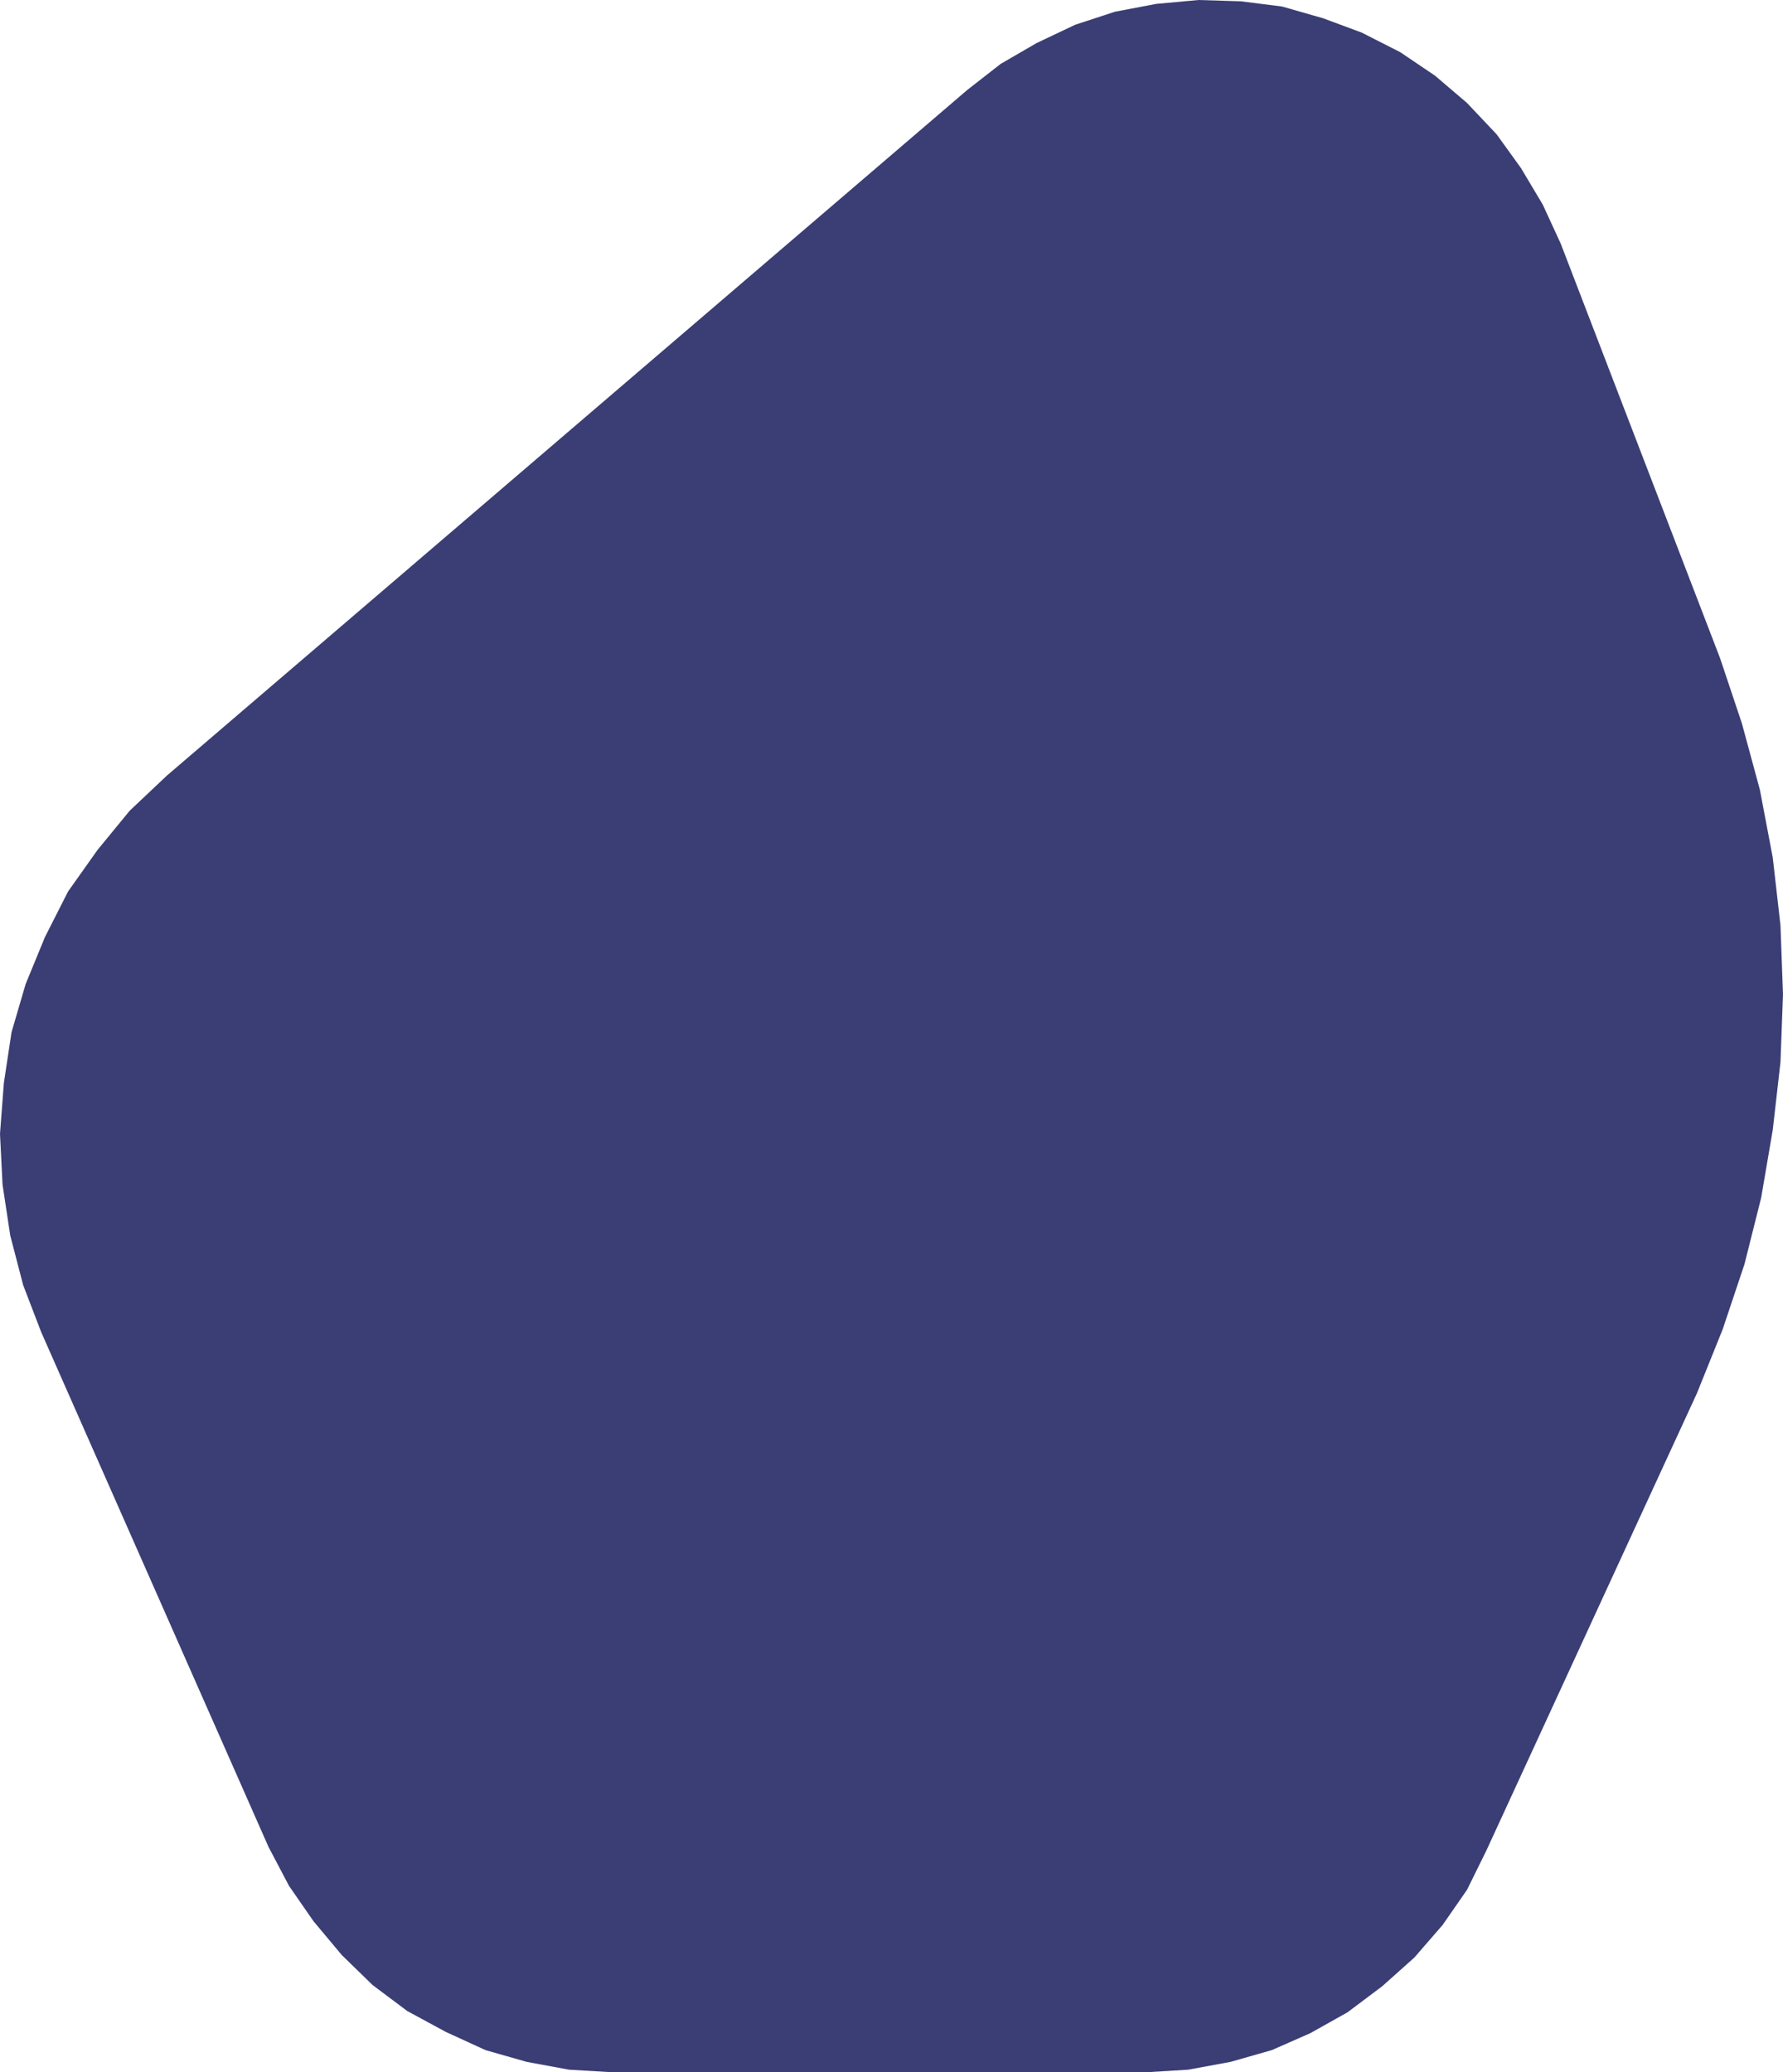
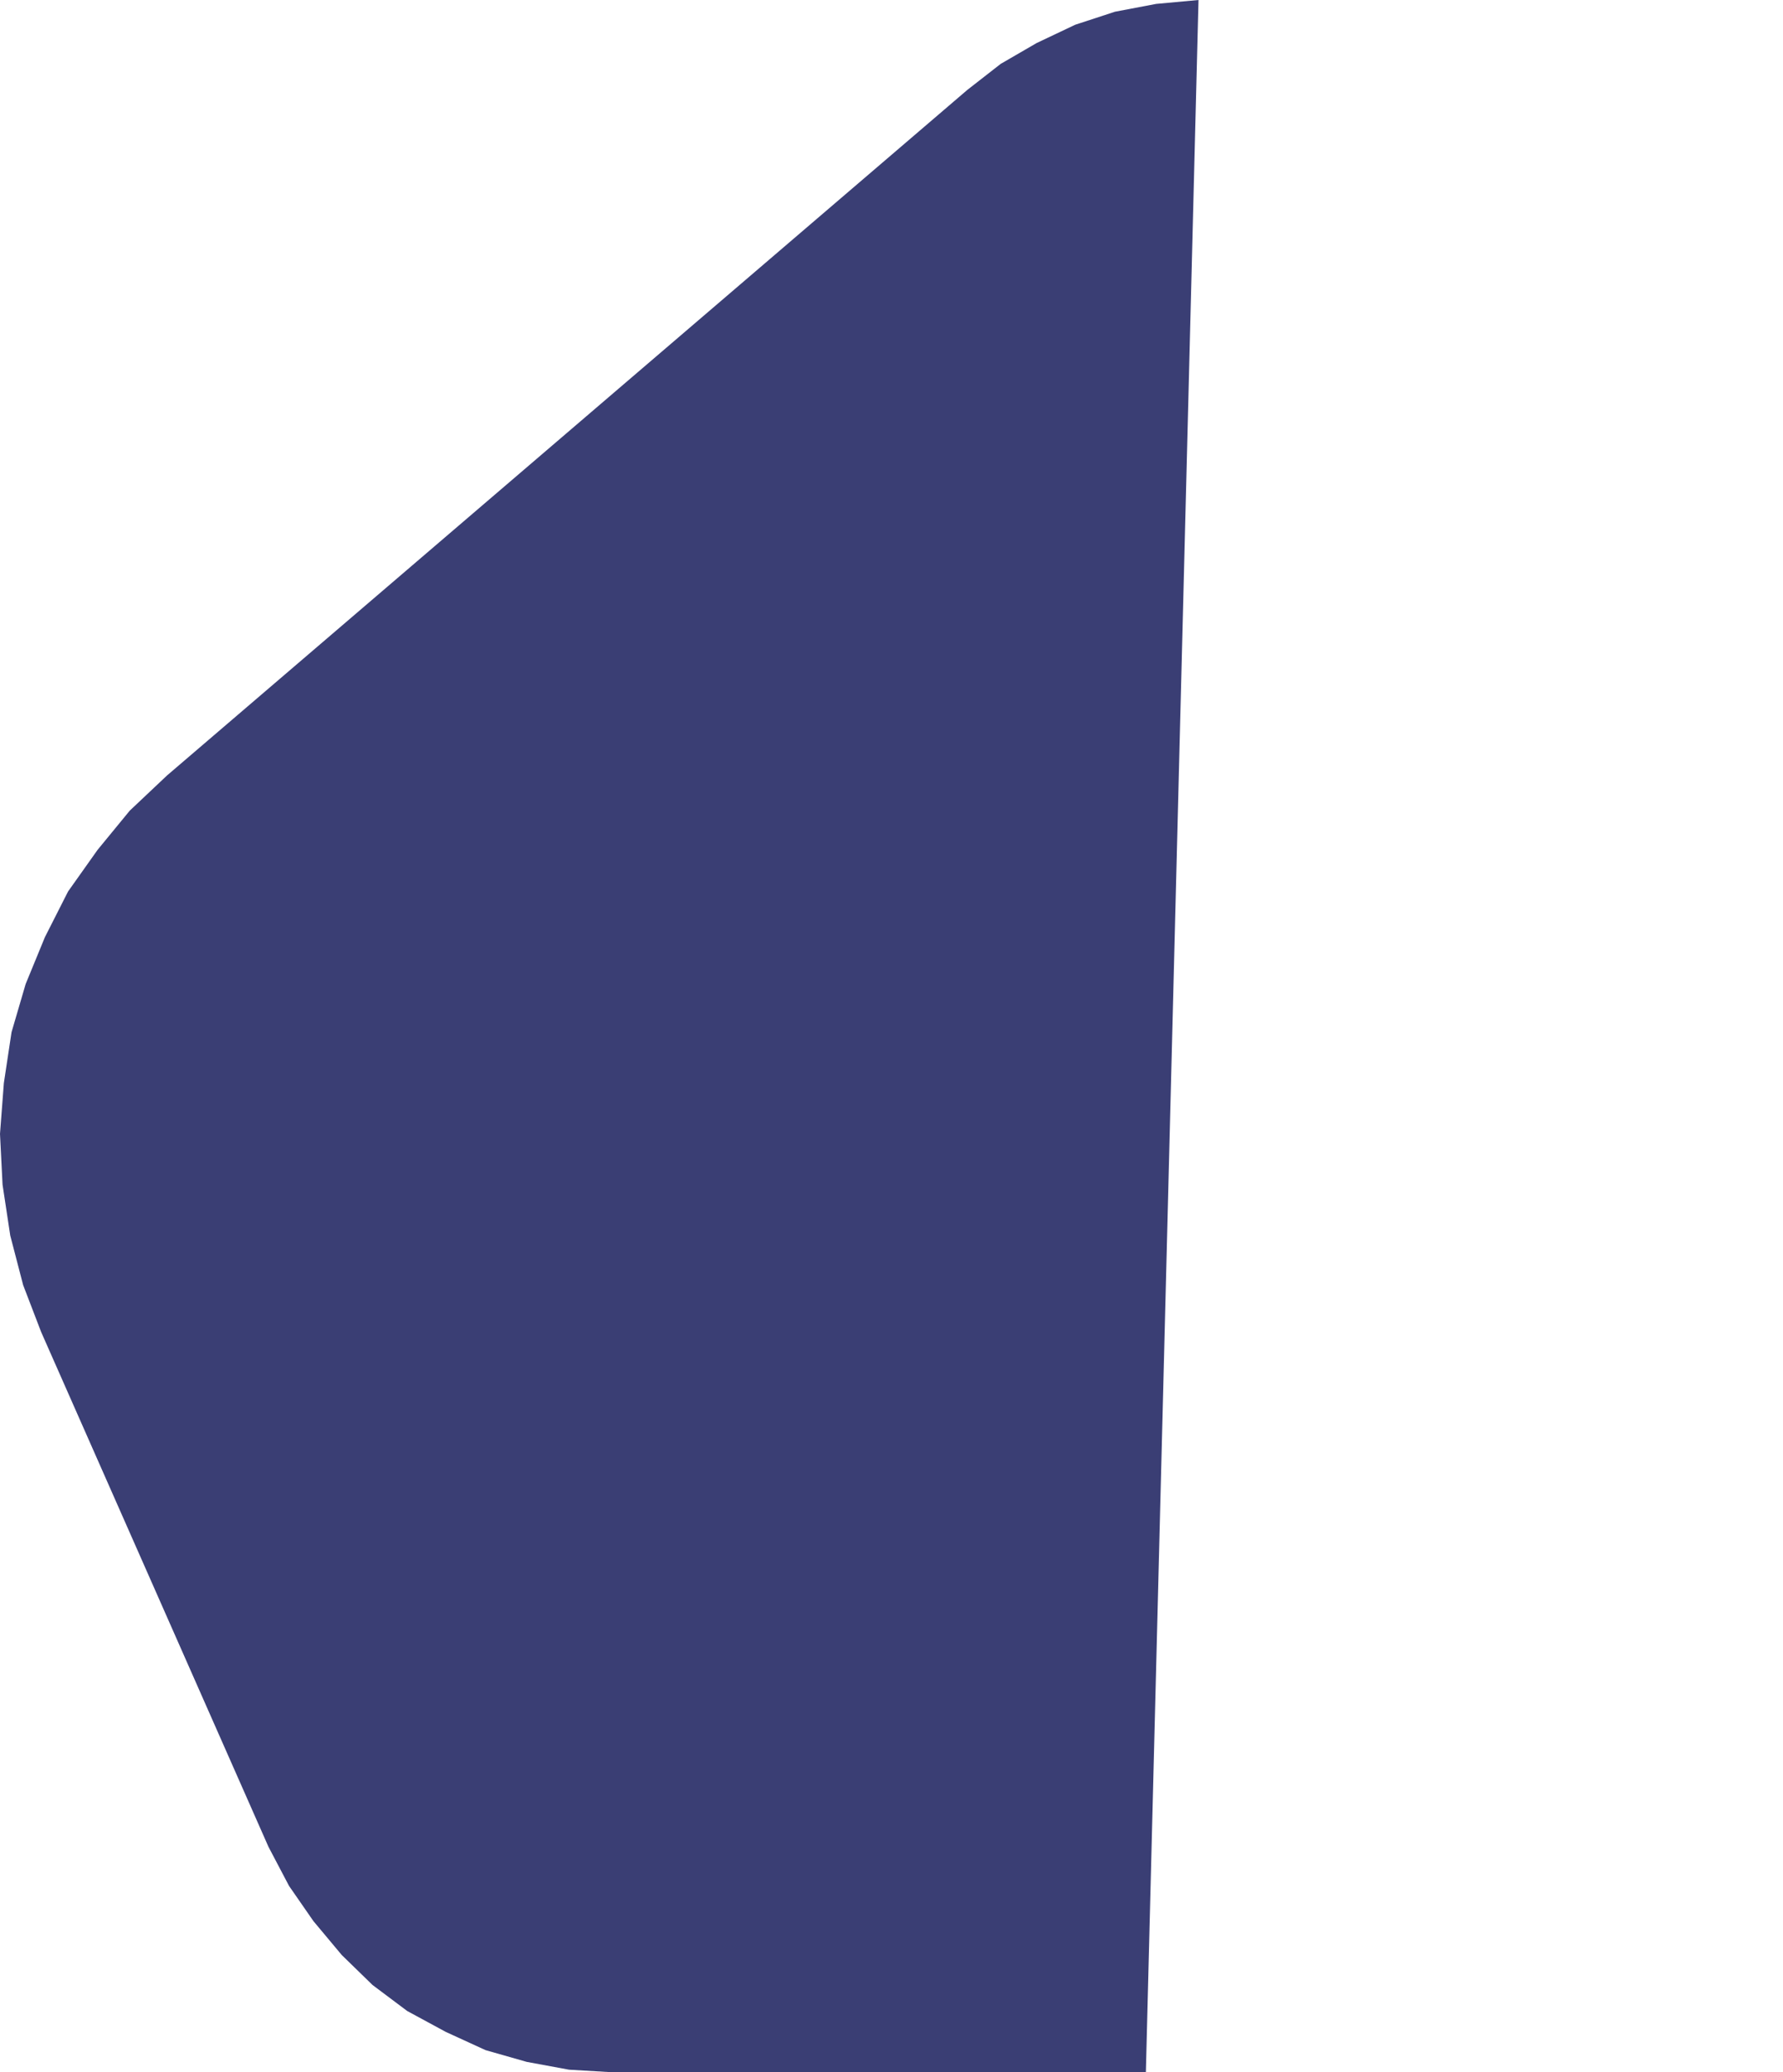
<svg xmlns="http://www.w3.org/2000/svg" width="185" height="215" viewBox="0 0 185 215">
-   <path d="M124.354 0l-4.396.405-4.266.81-4.133 1.353-3.997 1.896-3.73 2.162-3.467 2.704L17.33 80.455l-3.868 3.651-3.332 4.06-3.067 4.325-2.4 4.732-2 4.866-1.466 5.002L.4 112.37l-.4 5.27.265 5.274.799 5.276 1.338 5.138 1.867 4.866 23.587 53.414 2.135 4.058 2.529 3.65 2.937 3.515 3.194 3.11 3.602 2.702 3.996 2.165 4.13 1.894 4.267 1.217 4.396.812 4.534.269h55.316l4.398-.27 4.396-.811 4.267-1.217 3.999-1.758 3.862-2.166 3.6-2.703 3.332-2.975 2.933-3.38 2.534-3.649 2-4.058 21.857-47.462 2.668-6.626 2.263-6.76 1.733-6.898 1.202-7.031.801-7.029.263-7.034-.263-7.17-.8-7.028-1.334-7.031-1.87-6.898-2.263-6.76-16.529-43-1.867-4.056-2.26-3.79-2.532-3.51-3.07-3.25-3.331-2.839-3.603-2.432-3.996-2.03-4.002-1.485-4.259-1.218-4.266-.54z" fill="#3A3E74" fill-rule="evenodd" />
+   <path d="M124.354 0l-4.396.405-4.266.81-4.133 1.353-3.997 1.896-3.73 2.162-3.467 2.704L17.33 80.455l-3.868 3.651-3.332 4.06-3.067 4.325-2.4 4.732-2 4.866-1.466 5.002L.4 112.37l-.4 5.27.265 5.274.799 5.276 1.338 5.138 1.867 4.866 23.587 53.414 2.135 4.058 2.529 3.65 2.937 3.515 3.194 3.11 3.602 2.702 3.996 2.165 4.13 1.894 4.267 1.217 4.396.812 4.534.269h55.316z" fill="#3A3E74" fill-rule="evenodd" />
</svg>